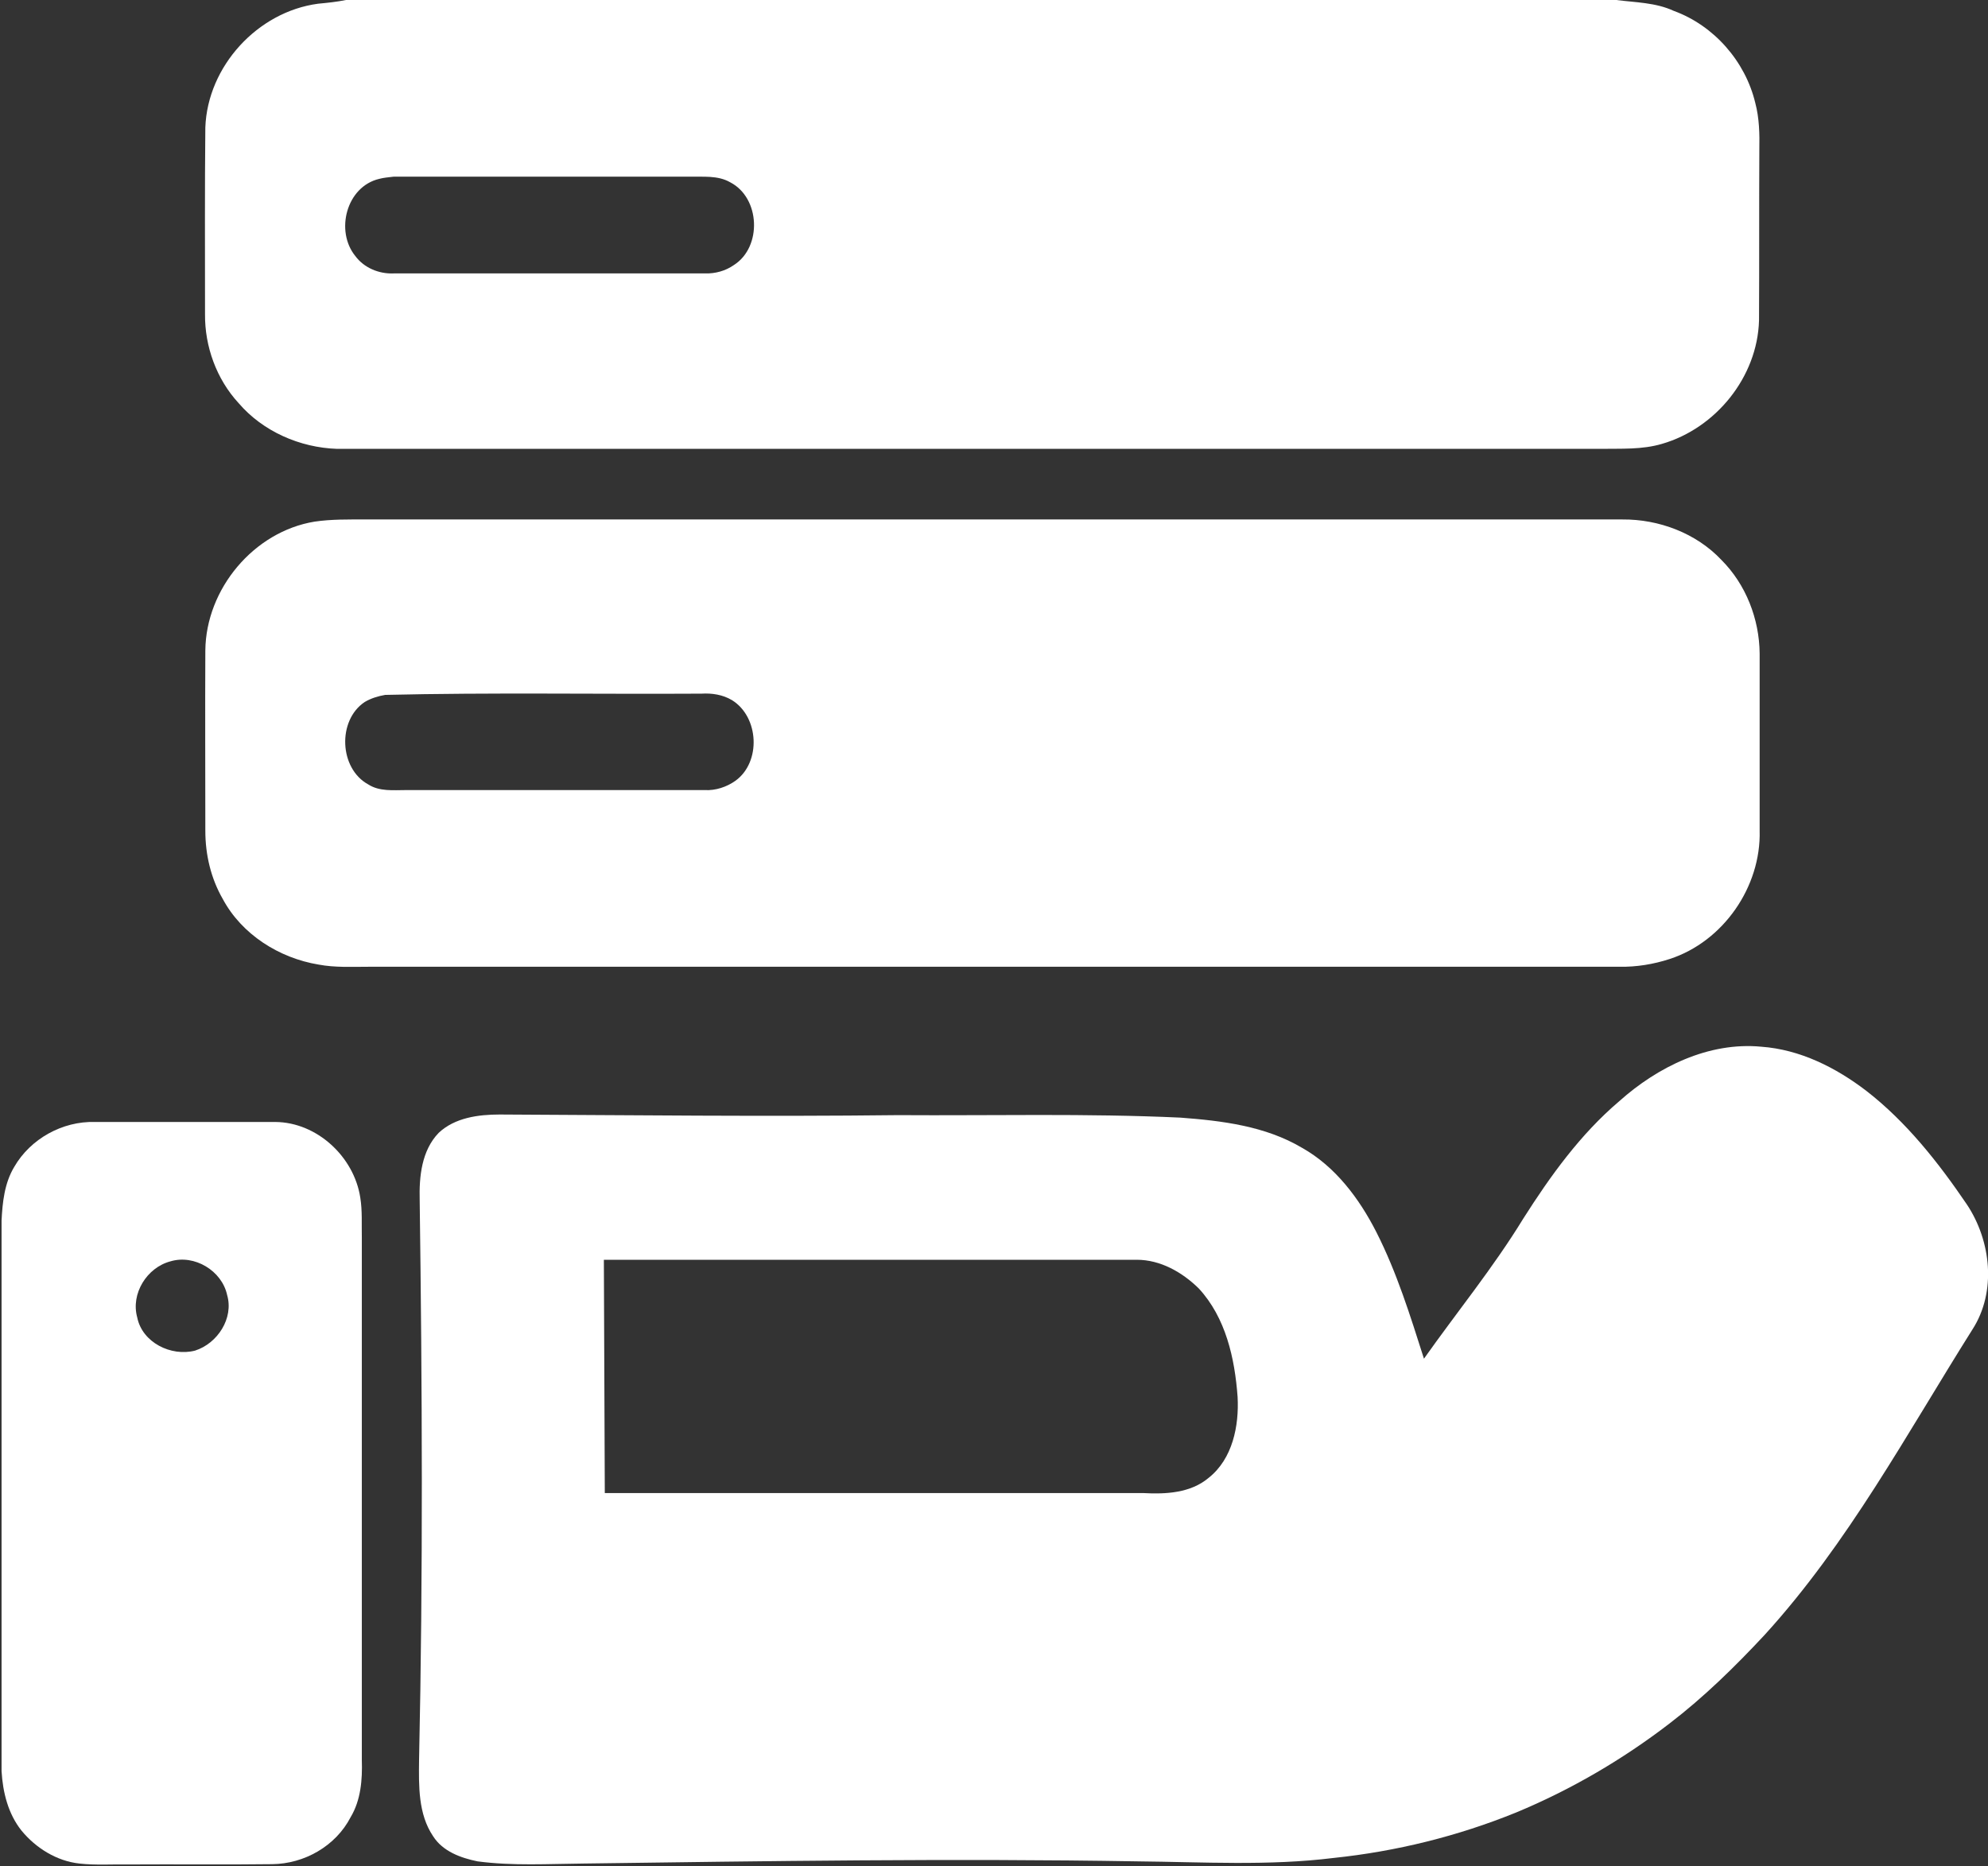
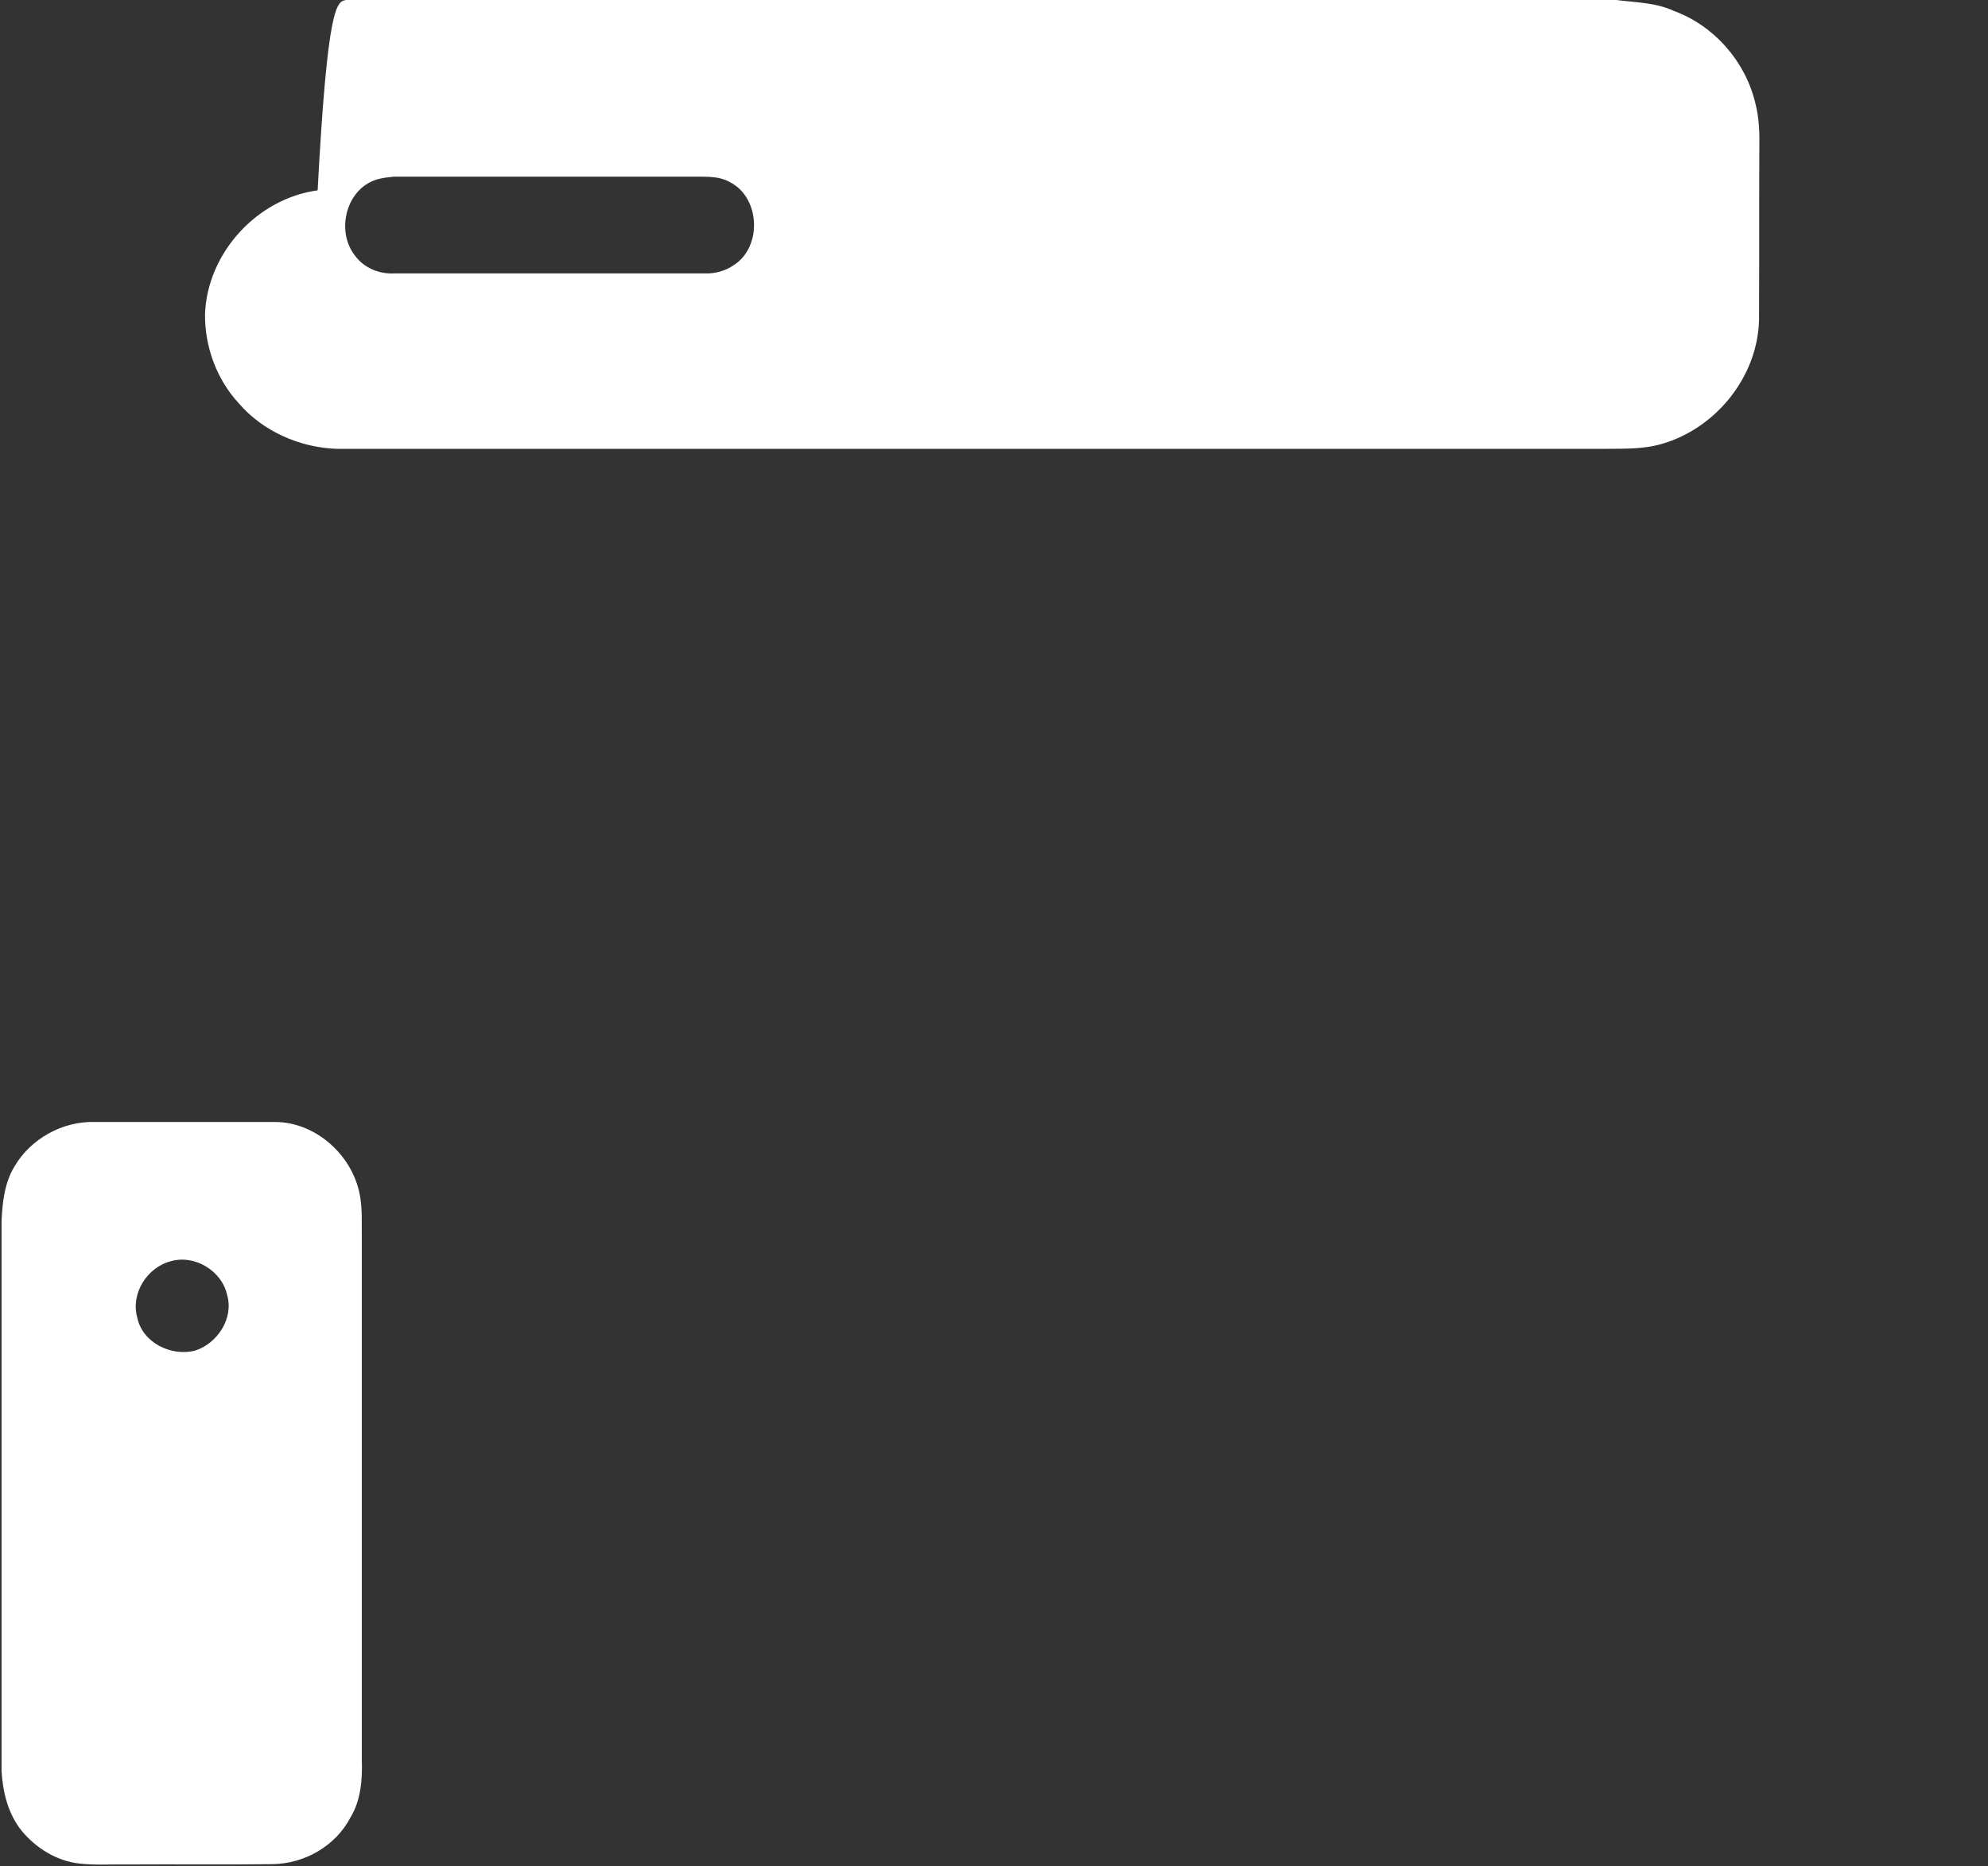
<svg xmlns="http://www.w3.org/2000/svg" version="1.1" id="Layer_1" x="0px" y="0px" viewBox="0 0 639 600" style="enable-background:new 0 0 639 600;" xml:space="preserve">
  <rect x="0" y="0" width="639" height="600" fill="#333333" stroke="none" />
  <style type="text/css">
	.st0{fill:#FFFFFF;}
</style>
  <g>
    <g>
-       <path class="st0" d="M111.2,0h408.3c6.2,0.8,12.7,0.8,18.5,3.5c12.9,4.7,23,16.2,26.2,29.6c1.3,4.9,1.4,10,1.3,15    c-0.1,18.3,0,36.6-0.1,54.9c-0.5,18.2-13.9,34.7-31.2,39.7c-6.4,1.9-13.2,1.5-19.8,1.6c-135.4,0-270.7,0-406.1,0    c-11.9-0.4-23.8-5.6-31.6-14.7c-7.1-7.7-10.9-18.2-10.8-28.6c0-20-0.1-40,0.1-60c0.7-19.7,16.8-37.2,36.2-39.8    C105.3,0.9,108.3,0.6,111.2,0z M121.9,57.5c-10.6,2.5-14.2,16.8-7.7,24.8c2.8,3.8,7.6,5.8,12.3,5.6c33.4,0,66.7,0,100.1,0    c3.3,0.1,6.6-0.8,9.3-2.7c9.1-5.8,8.5-21.6-1.2-26.6c-4-2.3-8.8-1.7-13.2-1.8c-31.7,0-63.3,0-95,0C124.9,57,123.4,57.1,121.9,57.5    z" />
+       <path class="st0" d="M111.2,0h408.3c6.2,0.8,12.7,0.8,18.5,3.5c12.9,4.7,23,16.2,26.2,29.6c1.3,4.9,1.4,10,1.3,15    c-0.1,18.3,0,36.6-0.1,54.9c-0.5,18.2-13.9,34.7-31.2,39.7c-6.4,1.9-13.2,1.5-19.8,1.6c-135.4,0-270.7,0-406.1,0    c-11.9-0.4-23.8-5.6-31.6-14.7c-7.1-7.7-10.9-18.2-10.8-28.6c0.7-19.7,16.8-37.2,36.2-39.8    C105.3,0.9,108.3,0.6,111.2,0z M121.9,57.5c-10.6,2.5-14.2,16.8-7.7,24.8c2.8,3.8,7.6,5.8,12.3,5.6c33.4,0,66.7,0,100.1,0    c3.3,0.1,6.6-0.8,9.3-2.7c9.1-5.8,8.5-21.6-1.2-26.6c-4-2.3-8.8-1.7-13.2-1.8c-31.7,0-63.3,0-95,0C124.9,57,123.4,57.1,121.9,57.5    z" />
    </g>
    <g>
-       <path class="st0" d="M101.1,167.7c5.4-0.8,10.9-0.7,16.4-0.7c134.7,0,269.3,0,404,0c11.7-0.1,23.7,4.4,31.8,13    c7.9,7.9,12.2,19,12.3,30.1c0,19,0,37.9,0,56.9c0.5,18.1-11.7,35.7-28.9,41.3c-5.2,1.7-10.7,2.6-16.2,2.5c-134,0-268,0-402,0    c-5.4,0-10.8,0.3-16.1-0.7c-12.7-2.1-24.7-9.7-30.8-21.1c-3.8-6.6-5.6-14.2-5.6-21.9c0-19.3-0.1-38.7,0-58    C66.2,189.3,81.6,170.9,101.1,167.7z M123.8,223.4c-2.3,0.4-4.6,1.1-6.6,2.3c-8.8,5.9-8.2,21.4,1.2,26.5c3.6,2.3,8,1.8,12,1.8    c32,0,64,0,96.1,0c3.5,0.2,7.1-1,9.9-3c8.3-6,7.6-20.5-1.1-25.9c-3-1.8-6.5-2.3-9.8-2.1C191.6,223.2,157.7,222.6,123.8,223.4z" />
-     </g>
+       </g>
    <g>
-       <path class="st0" d="M520.5,354c12.3-11,28.7-19.1,45.6-17.5c12.5,0.9,24,6.7,33.8,14.2c12.9,10,23.2,23.1,32.3,36.5    c7.8,11.7,9.6,28.1,1.8,40.2c-21.1,33.5-40,68.8-66.8,98.2c-9.5,10.2-19.5,20-30.6,28.5c-15.1,11.6-31.7,21.3-49.3,28.6    c-18.7,7.6-38.5,12.5-58.6,14.6c-20.9,2.6-42.1,1.3-63.1,1.1c-59.3-1-118.7-0.1-178,0.7c-11.4,0.1-22.8,0.8-34.1-0.7    c-5.4-1.1-11.2-3.2-14.3-8.1c-4.8-7.1-4.6-16.2-4.5-24.5c1.3-60,1-120,0.2-180c-0.2-7.5,0.6-15.9,6.1-21.6    c5.2-4.9,12.8-5.9,19.6-5.9c42.7,0.2,85.3,0.7,128,0.2c30.3,0.2,60.6-0.6,90.8,0.8c13.4,1,27.3,2.7,39.1,9.7    c10.7,6,18.4,16.3,23.9,27.1c6.6,13,10.9,26.9,15.3,40.7c10.6-15,22.3-29.3,31.9-45C498.3,378.1,508,364.6,520.5,354z M194.1,405    c0.1,25,0.2,50,0.3,75c57.7,0,115.4,0,173.1,0c7.2,0.4,15.2,0,21-4.9c7.7-6.1,9.8-16.7,9.3-26c-0.9-12.4-3.8-25.5-12.5-34.9    c-5.3-5.2-12.3-9.2-19.9-9.2C308.4,405,251.2,405,194.1,405z" />
-     </g>
+       </g>
    <g>
      <path class="st0" d="M4.6,375.1c5.2-9,15.5-14.7,25.9-14.4c19.3,0,38.7,0,58,0c13.4,0.1,25.3,11.2,27.3,24.3    c0.7,4.3,0.4,8.6,0.5,12.9c0,56,0,112,0,168c0.2,6.2-0.3,12.8-3.6,18.3c-4.8,9.3-14.9,15-25.2,15.1c-15.3,0.2-30.7,0-46,0.1    c-5.3-0.1-10.7,0.3-16-0.3c-7.3-0.8-14-5-18.6-10.6c-4.3-5.4-6-12.3-6.4-19.1v-177C0.8,386.6,1.4,380.4,4.6,375.1z M54.8,405.5    c-7.6,2-12.8,10.4-10.7,18c1.6,8.1,10.9,12.7,18.6,10.7c7.2-2.3,12.5-10.4,10.3-17.9C71.3,408.5,62.5,403.2,54.8,405.5z" />
    </g>
  </g>
</svg>